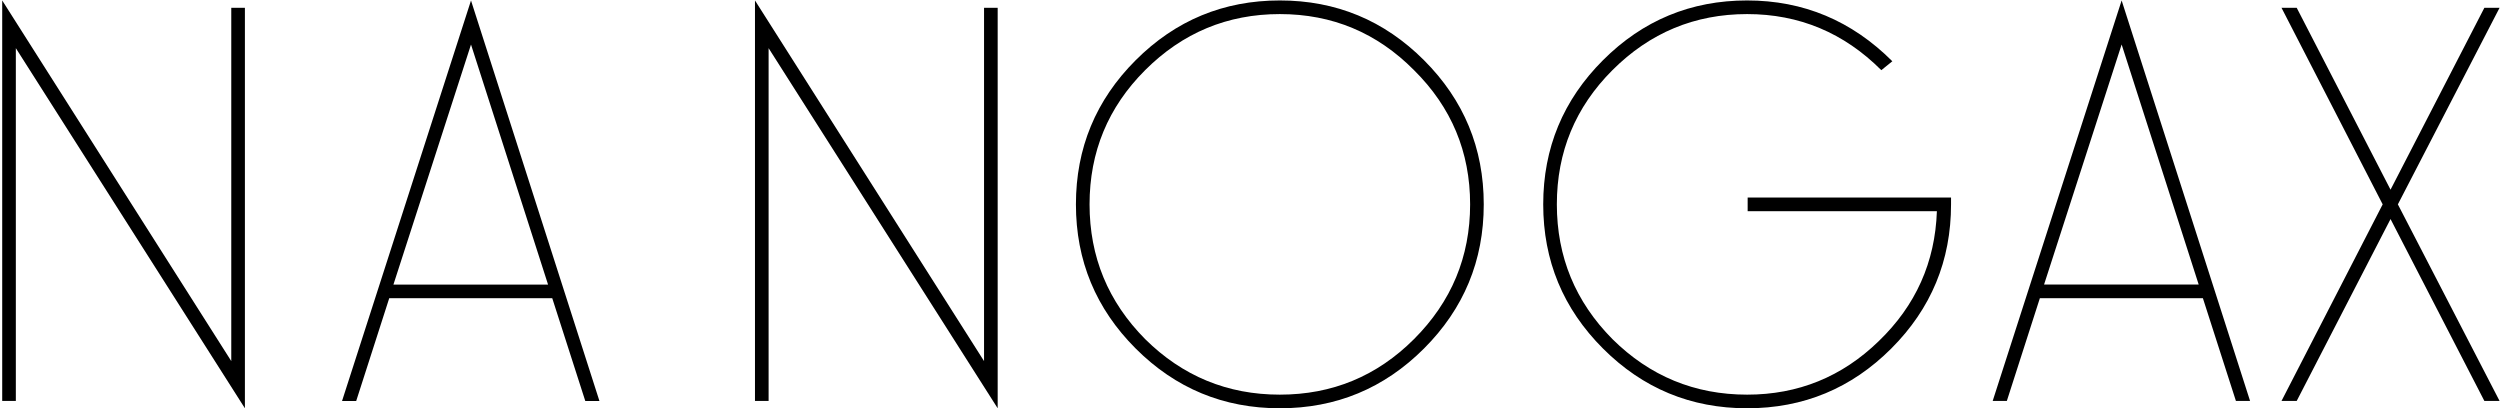
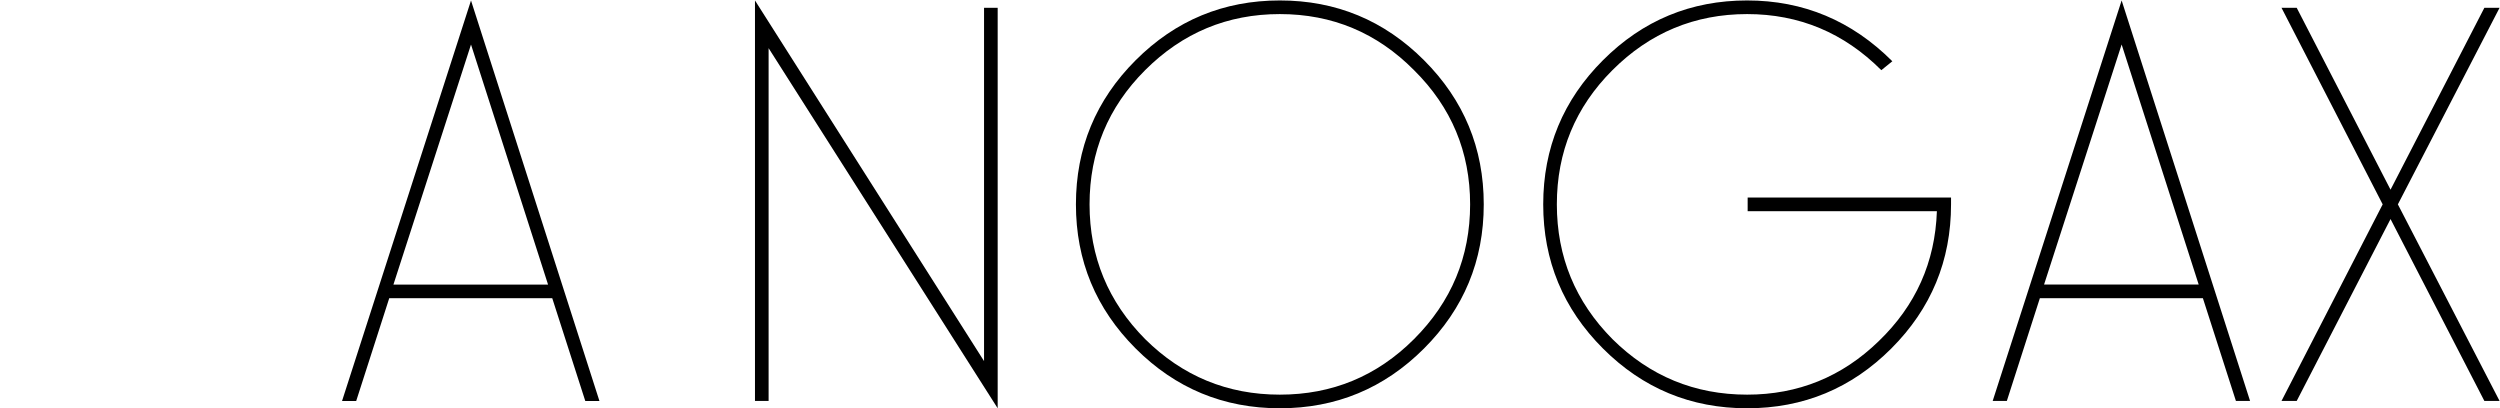
<svg xmlns="http://www.w3.org/2000/svg" fill="none" viewBox="0 0 992 162" height="162" width="992">
-   <path fill="black" d="M0.875 159.092V0.18L91.77 143.284V3.092H97.178V162.004L6.283 19.108V159.092H0.875Z" />
  <path fill="black" d="M299.574 159.092V0.18L390.47 143.284V3.092H395.878V162.004L304.982 19.108V159.092H299.574Z" />
  <path fill="black" d="M450.64 138.292C434.832 122.484 426.928 103.417 426.928 81.092C426.928 58.767 434.832 39.7 450.64 23.892C466.448 8.084 485.515 0.18 507.84 0.18C530.166 0.18 549.232 8.084 565.04 23.892C580.848 39.7 588.752 58.767 588.752 81.092C588.752 103.417 580.848 122.484 565.04 138.292C549.232 154.1 530.166 162.004 507.84 162.004C485.515 162.004 466.448 154.1 450.64 138.292ZM454.384 27.844C439.686 42.543 432.336 60.292 432.336 81.092C432.336 101.892 439.686 119.711 454.384 134.548C469.222 149.247 487.04 156.596 507.84 156.596C528.64 156.596 546.39 149.247 561.088 134.548C575.926 119.711 583.344 101.892 583.344 81.092C583.344 60.292 575.926 42.543 561.088 27.844C546.39 13.007 528.64 5.588 507.84 5.588C487.04 5.588 469.222 13.007 454.384 27.844Z" />
  <path fill="black" d="M693.469 83.796V78.388H774.173V81.092C774.173 103.417 766.269 122.484 750.461 138.292C734.653 154.1 715.586 162.004 693.261 162.004C670.936 162.004 651.869 154.1 636.061 138.292C620.253 122.484 612.349 103.417 612.349 81.092C612.349 58.767 620.253 39.7 636.061 23.892C651.869 8.084 670.936 0.18 693.261 0.18C715.586 0.18 734.792 8.223 750.877 24.308L746.509 27.844C731.672 13.007 713.922 5.588 693.261 5.588C672.461 5.588 654.642 13.007 639.805 27.844C625.106 42.543 617.757 60.292 617.757 81.092C617.757 101.892 625.106 119.711 639.805 134.548C654.642 149.247 672.461 156.596 693.261 156.596C713.506 156.596 730.909 149.524 745.469 135.38C760.168 121.236 767.864 104.041 768.557 83.796H693.469Z" />
  <path fill="black" d="M790.698 159.092L841.866 0.18L892.826 159.092H887.21L874.106 118.324H809.418L796.314 159.092H790.698ZM811.082 112.916H872.442L841.866 17.652L811.082 112.916Z" />
  <path fill="black" d="M905.301 159.092L945.445 81.092L905.301 3.092H911.333L948.565 75.268L985.797 3.092H991.829L951.477 81.092L991.829 159.092H985.797L948.565 86.916L911.333 159.092H905.301Z" />
  <path fill="black" d="M135.726 159.105L186.894 0.193L237.854 159.105H232.238L219.134 118.337H154.446L141.342 159.105H135.726ZM156.11 112.929H217.47L186.894 17.665L156.11 112.929Z" />
</svg>